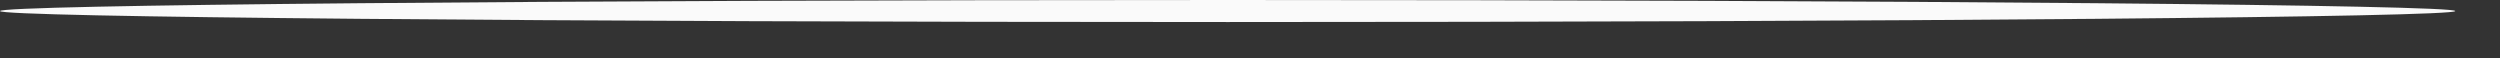
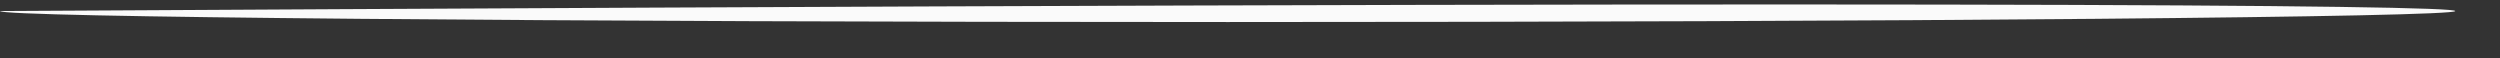
<svg xmlns="http://www.w3.org/2000/svg" fill="none" height="100%" overflow="visible" preserveAspectRatio="none" style="display: block;" viewBox="0 0 43 1" width="100%">
  <rect x="0" y="0" width="43" height="1" fill="#333333" stroke="none" />
-   <path d="M42.231 0.19C42.231 0.295 32.775 0.379 21.119 0.379C9.464 0.379 0 0.295 0 0.19C0 0.084 9.45 0 21.119 0C32.789 0 42.231 0.084 42.231 0.19Z" fill="#FAFAFA" id="Vector" />
+   <path d="M42.231 0.19C42.231 0.295 32.775 0.379 21.119 0.379C9.464 0.379 0 0.295 0 0.19C32.789 0 42.231 0.084 42.231 0.19Z" fill="#FAFAFA" id="Vector" />
</svg>